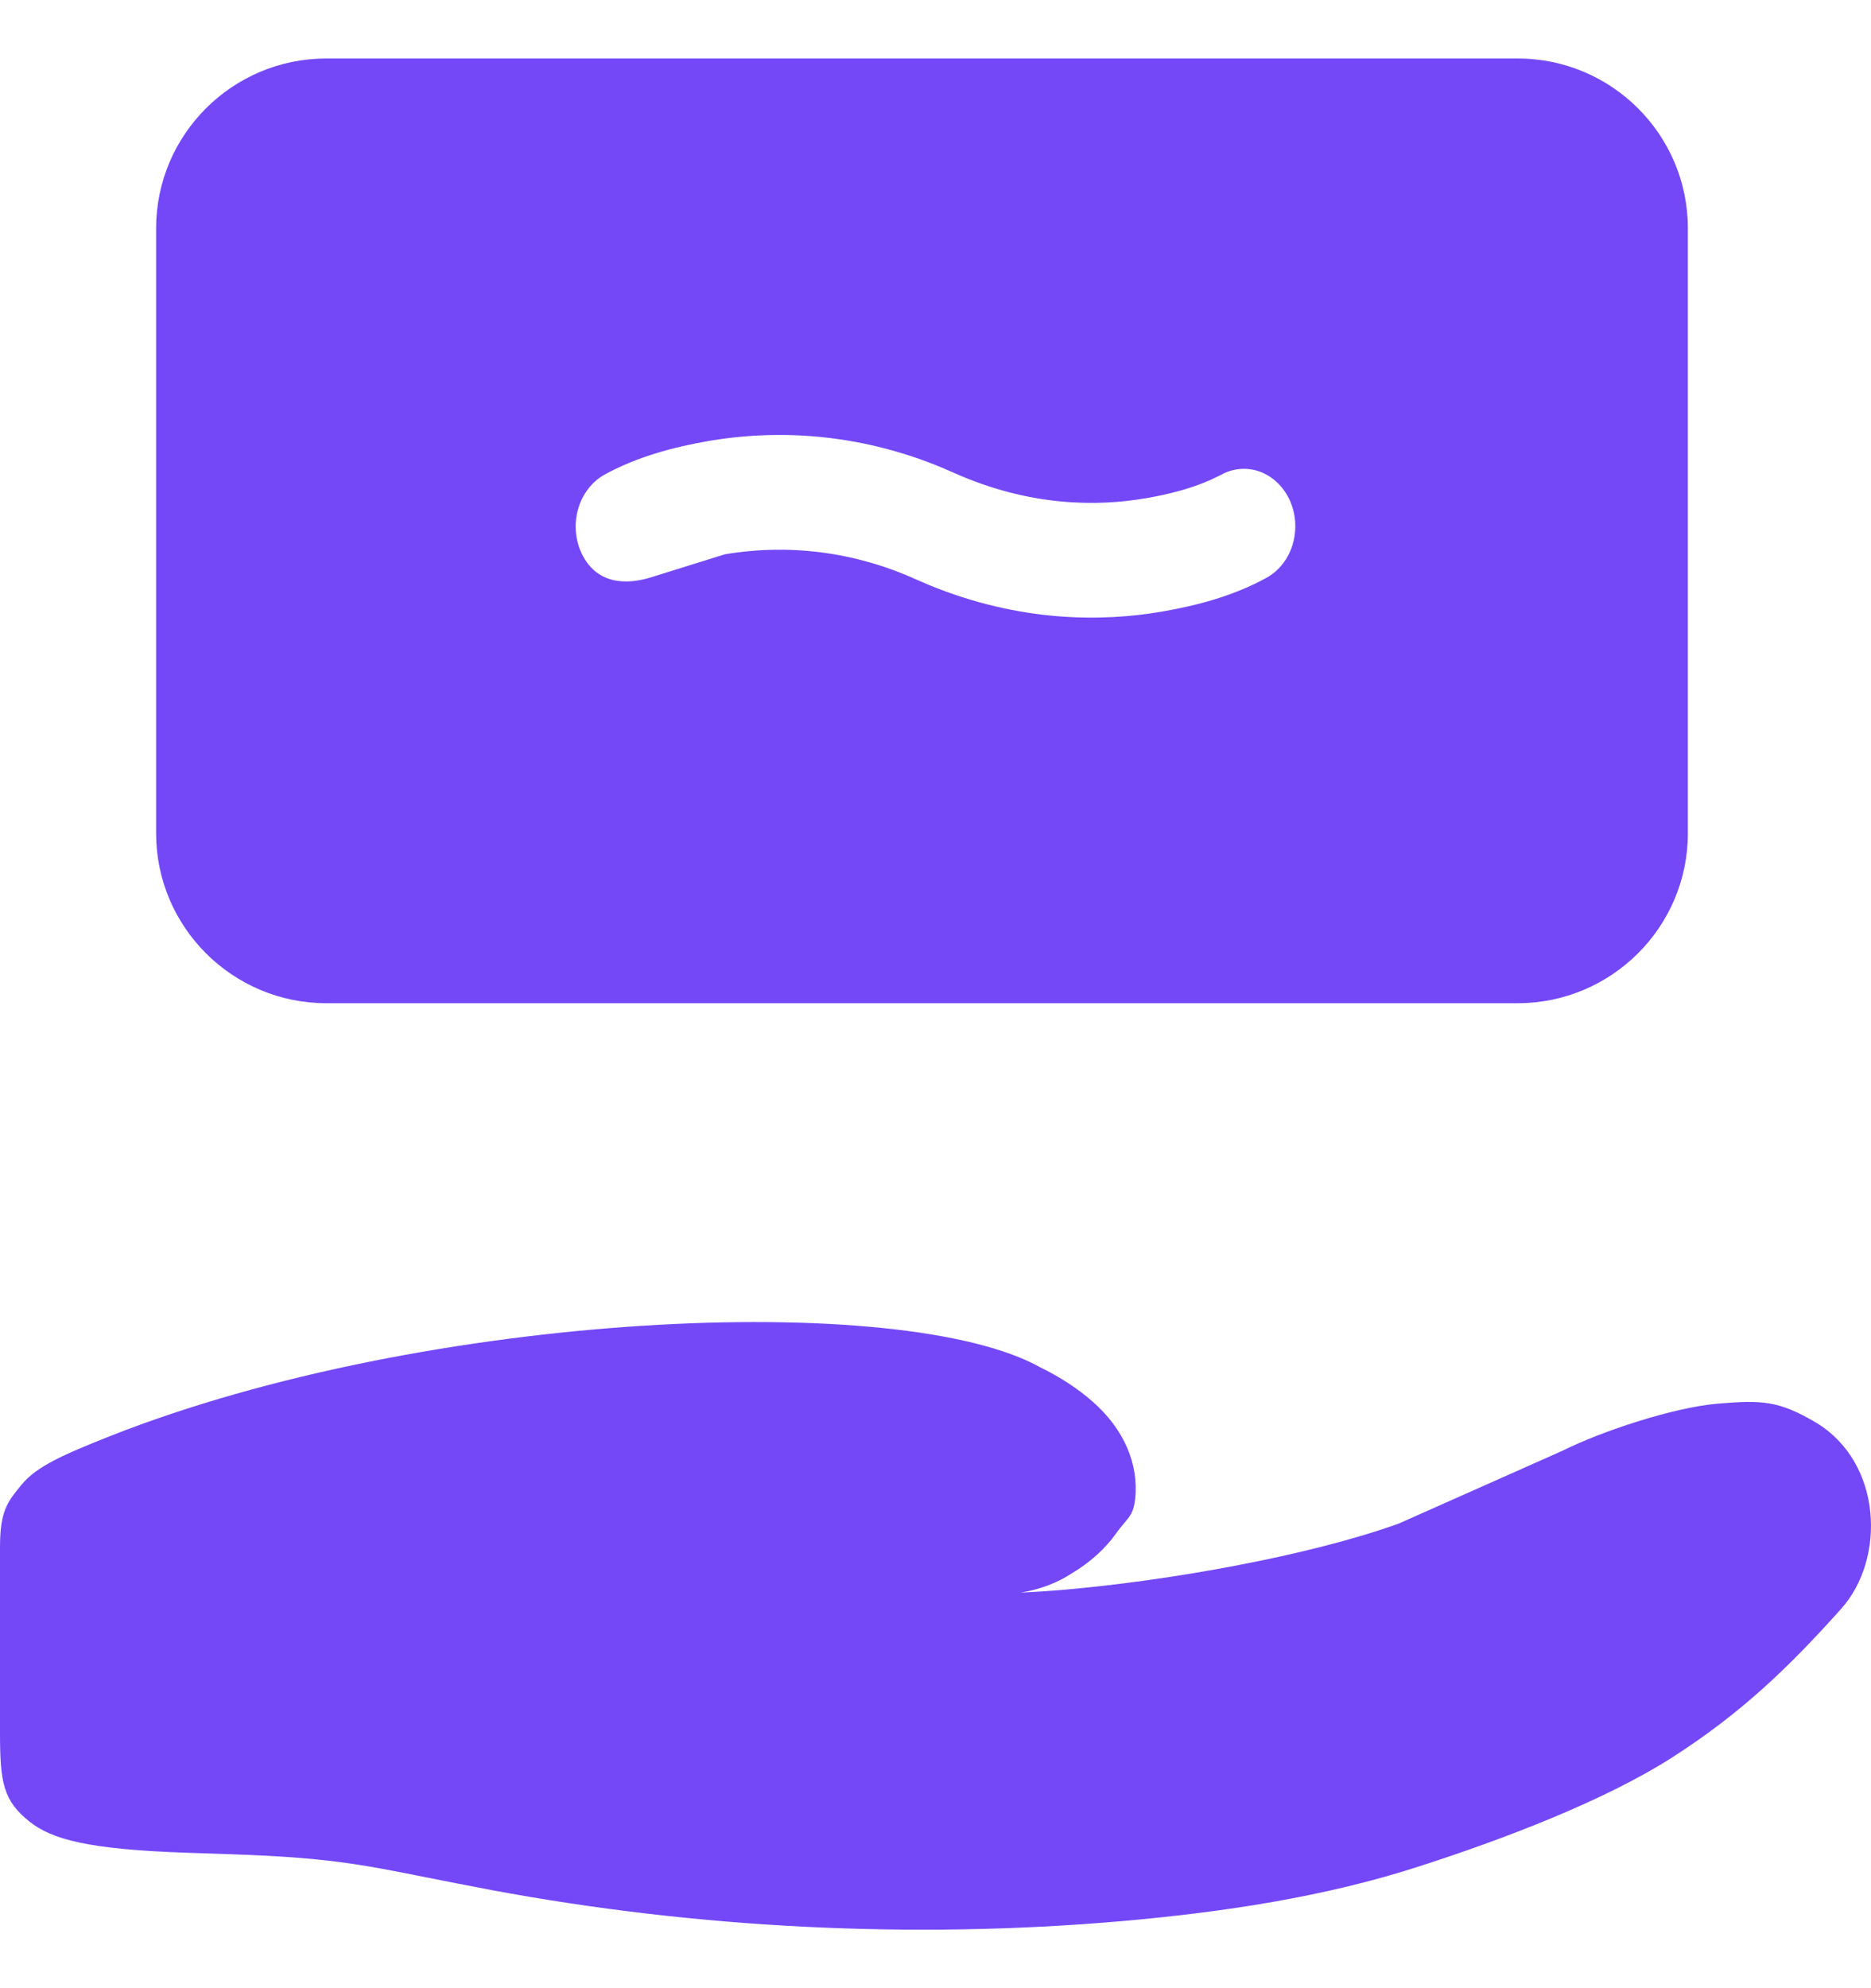
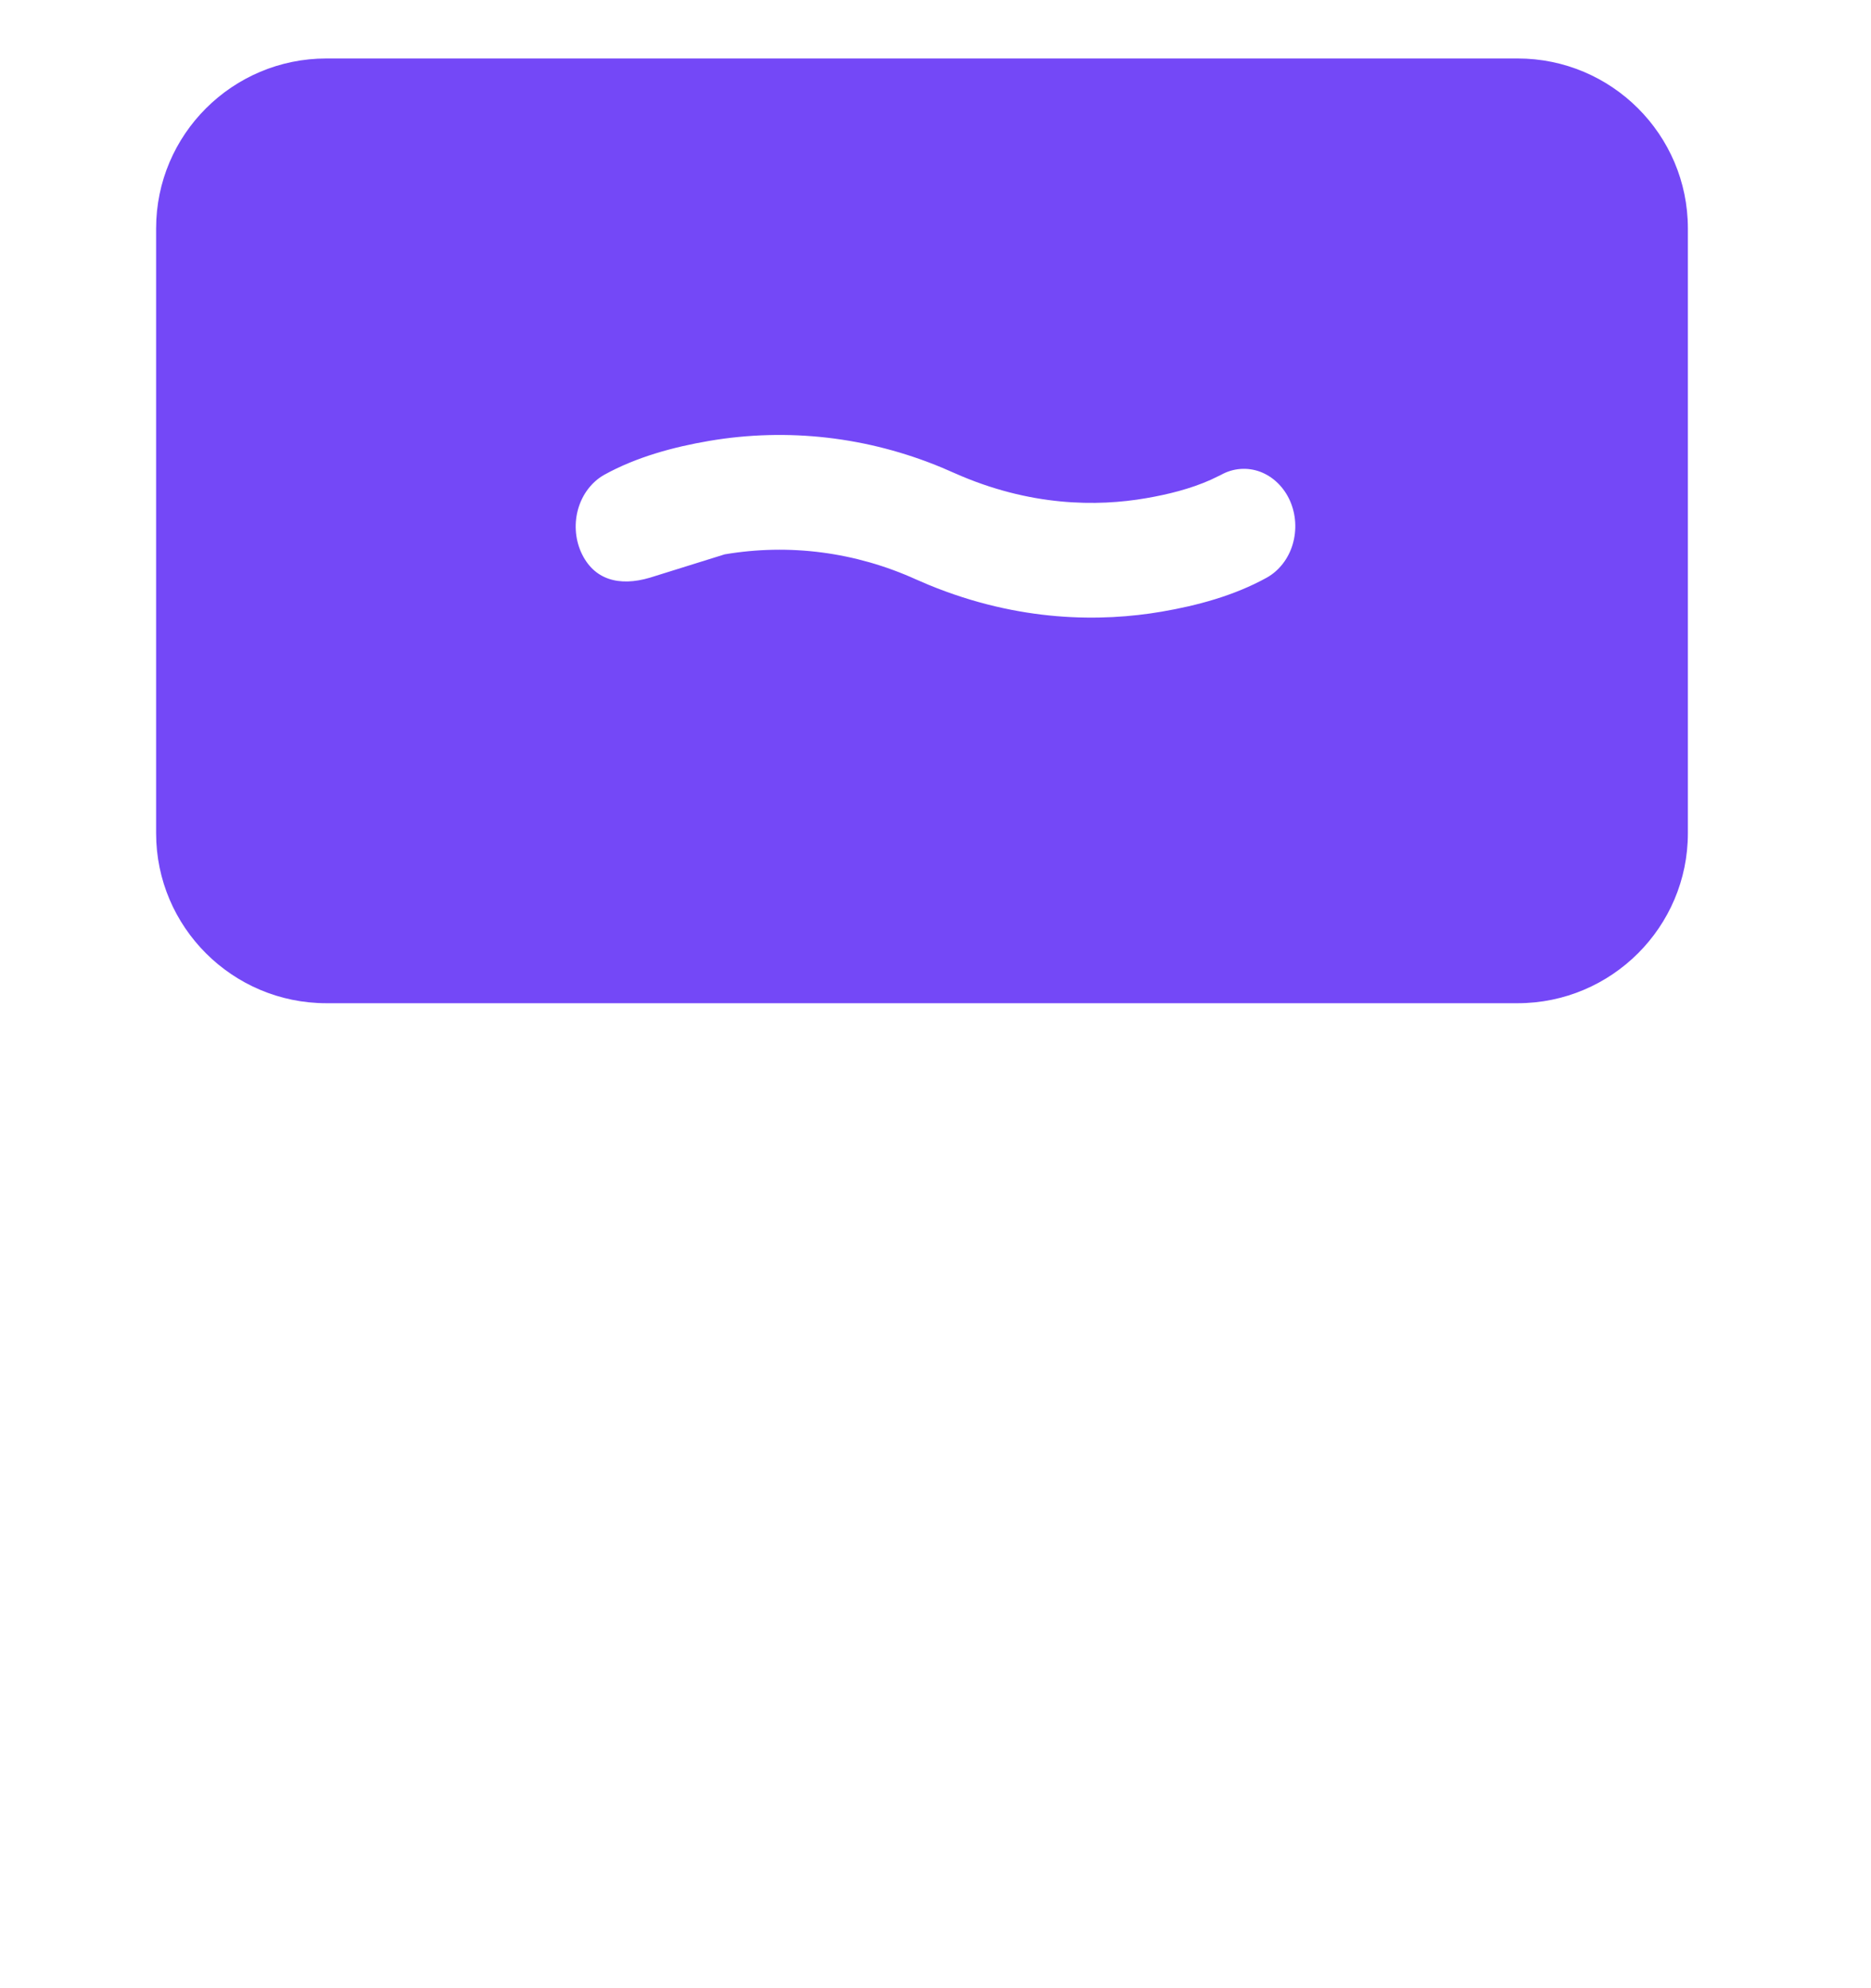
<svg xmlns="http://www.w3.org/2000/svg" fill="#7448F7" height="17" viewBox="0 0 16 17" width="16">
  <path clip-rule="evenodd" d="M2.791 0.5C1.988 0.5 1.335 1.151 1.335 1.953V7.125C1.335 7.926 1.988 8.578 2.791 8.578H12.978C13.781 8.578 14.434 7.926 14.434 7.125V1.953C14.434 1.151 13.781 0.5 12.978 0.5H2.791ZM7.835 4.955L7.942 5.001V5.001C8.72 5.321 9.42 5.318 9.934 5.23C10.238 5.178 10.555 5.093 10.833 4.939C10.937 4.881 11.017 4.779 11.054 4.656C11.091 4.532 11.083 4.398 11.031 4.281C10.979 4.165 10.888 4.076 10.777 4.034C10.667 3.993 10.546 4.002 10.442 4.06L10.355 4.102C10.178 4.181 9.986 4.228 9.8 4.26C9.384 4.332 8.807 4.332 8.162 4.045L8.056 3.999C7.42 3.734 6.734 3.656 6.064 3.77C5.76 3.822 5.443 3.907 5.165 4.061C5.062 4.12 4.983 4.222 4.946 4.345C4.909 4.468 4.917 4.603 4.968 4.719C5.076 4.961 5.297 5.016 5.556 4.94L6.197 4.74C6.751 4.646 7.317 4.72 7.835 4.955Z" fill="#7448F7" fill-rule="evenodd" />
-   <path d="M1.981 15.855L1.601 15.842C0.752 15.814 0.442 15.726 0.254 15.577C0.027 15.397 0 15.241 0 14.817L3.29491e-05 13.233C0 12.92 0.061 12.844 0.187 12.692C0.313 12.54 0.533 12.441 0.945 12.278C3.658 11.208 7.716 11.031 8.897 11.692C9.064 11.774 9.215 11.871 9.343 11.984C9.475 12.099 9.575 12.233 9.638 12.376C9.7 12.52 9.724 12.671 9.707 12.82C9.695 12.927 9.665 12.963 9.614 13.023C9.594 13.047 9.571 13.074 9.544 13.112C9.451 13.243 9.322 13.359 9.167 13.452C9.043 13.534 8.892 13.591 8.729 13.618C8.851 13.612 8.968 13.604 9.079 13.595C10.004 13.516 11.196 13.302 11.96 13.028L13.361 12.405C13.693 12.239 14.309 12.034 14.689 12.002C15.069 11.97 15.21 11.976 15.53 12.164C16.099 12.508 16.127 13.33 15.745 13.756C15.301 14.252 14.895 14.645 14.303 15.025C13.711 15.404 12.837 15.733 12.125 15.962C11.335 16.217 10.469 16.35 9.589 16.427C7.804 16.582 5.954 16.488 4.203 16.161C3.993 16.121 3.818 16.087 3.664 16.056L3.663 16.056C3.084 15.94 2.789 15.882 1.981 15.855Z" fill="#7448F7" />
</svg>